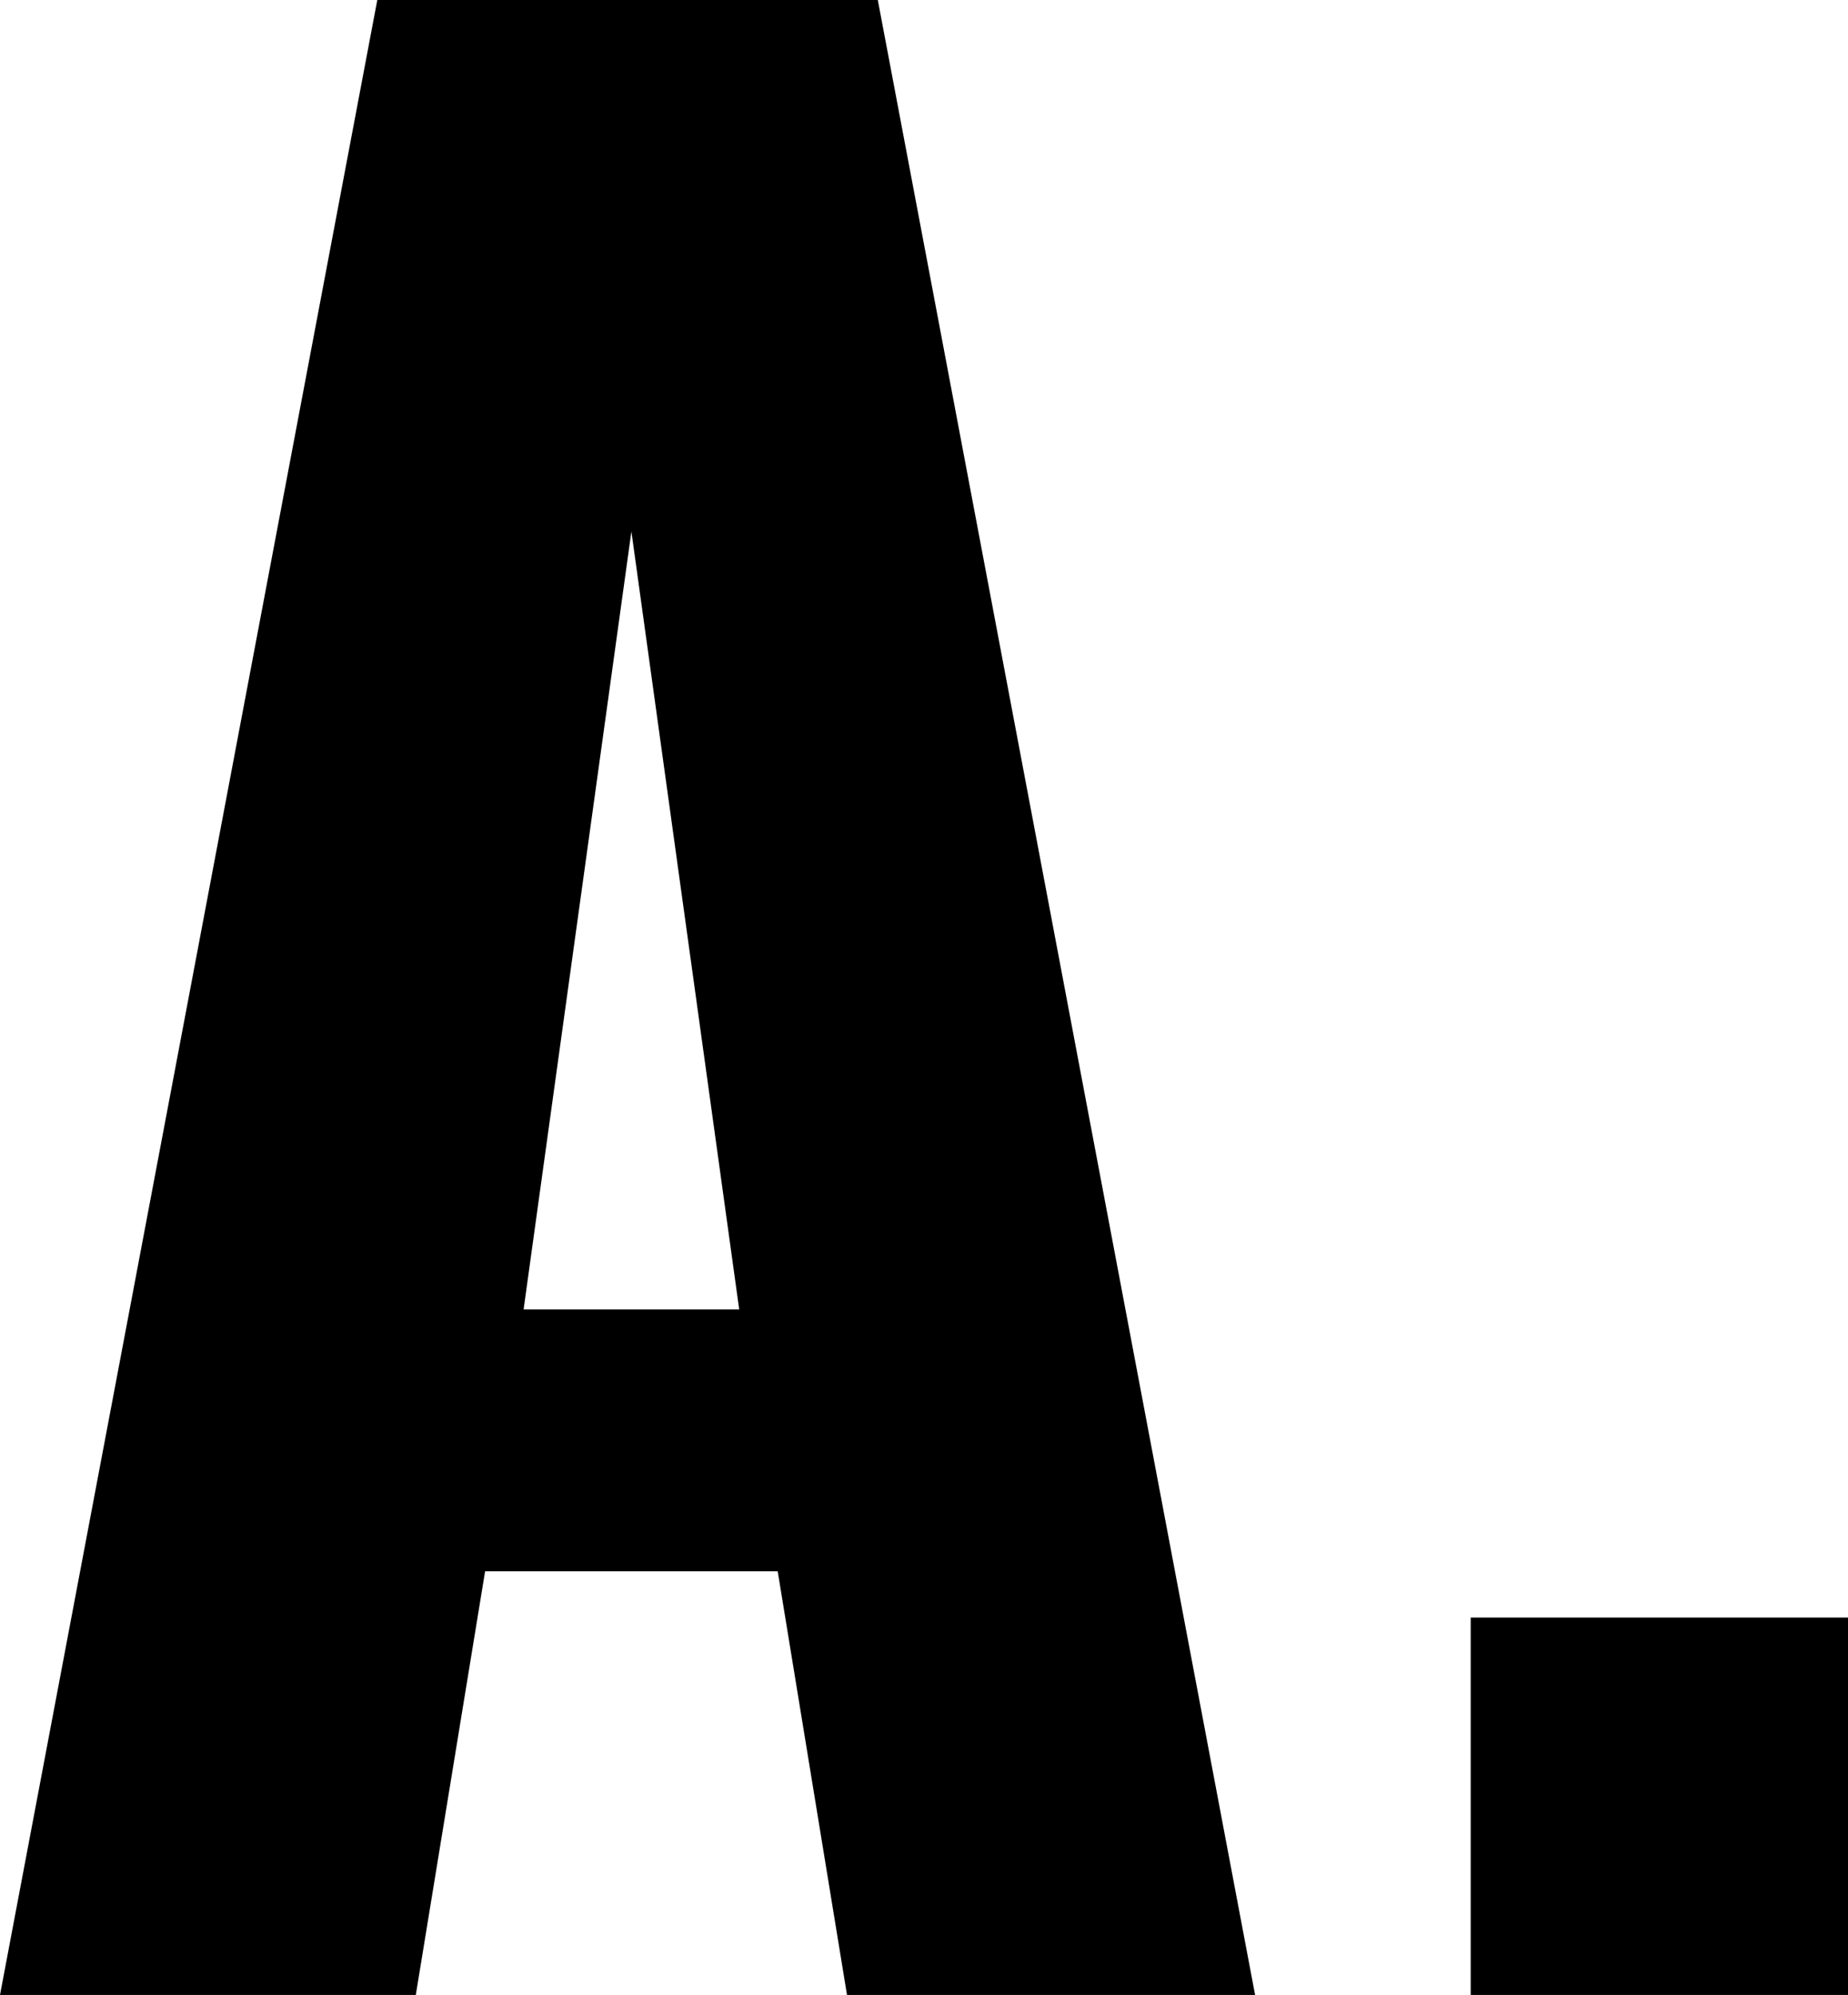
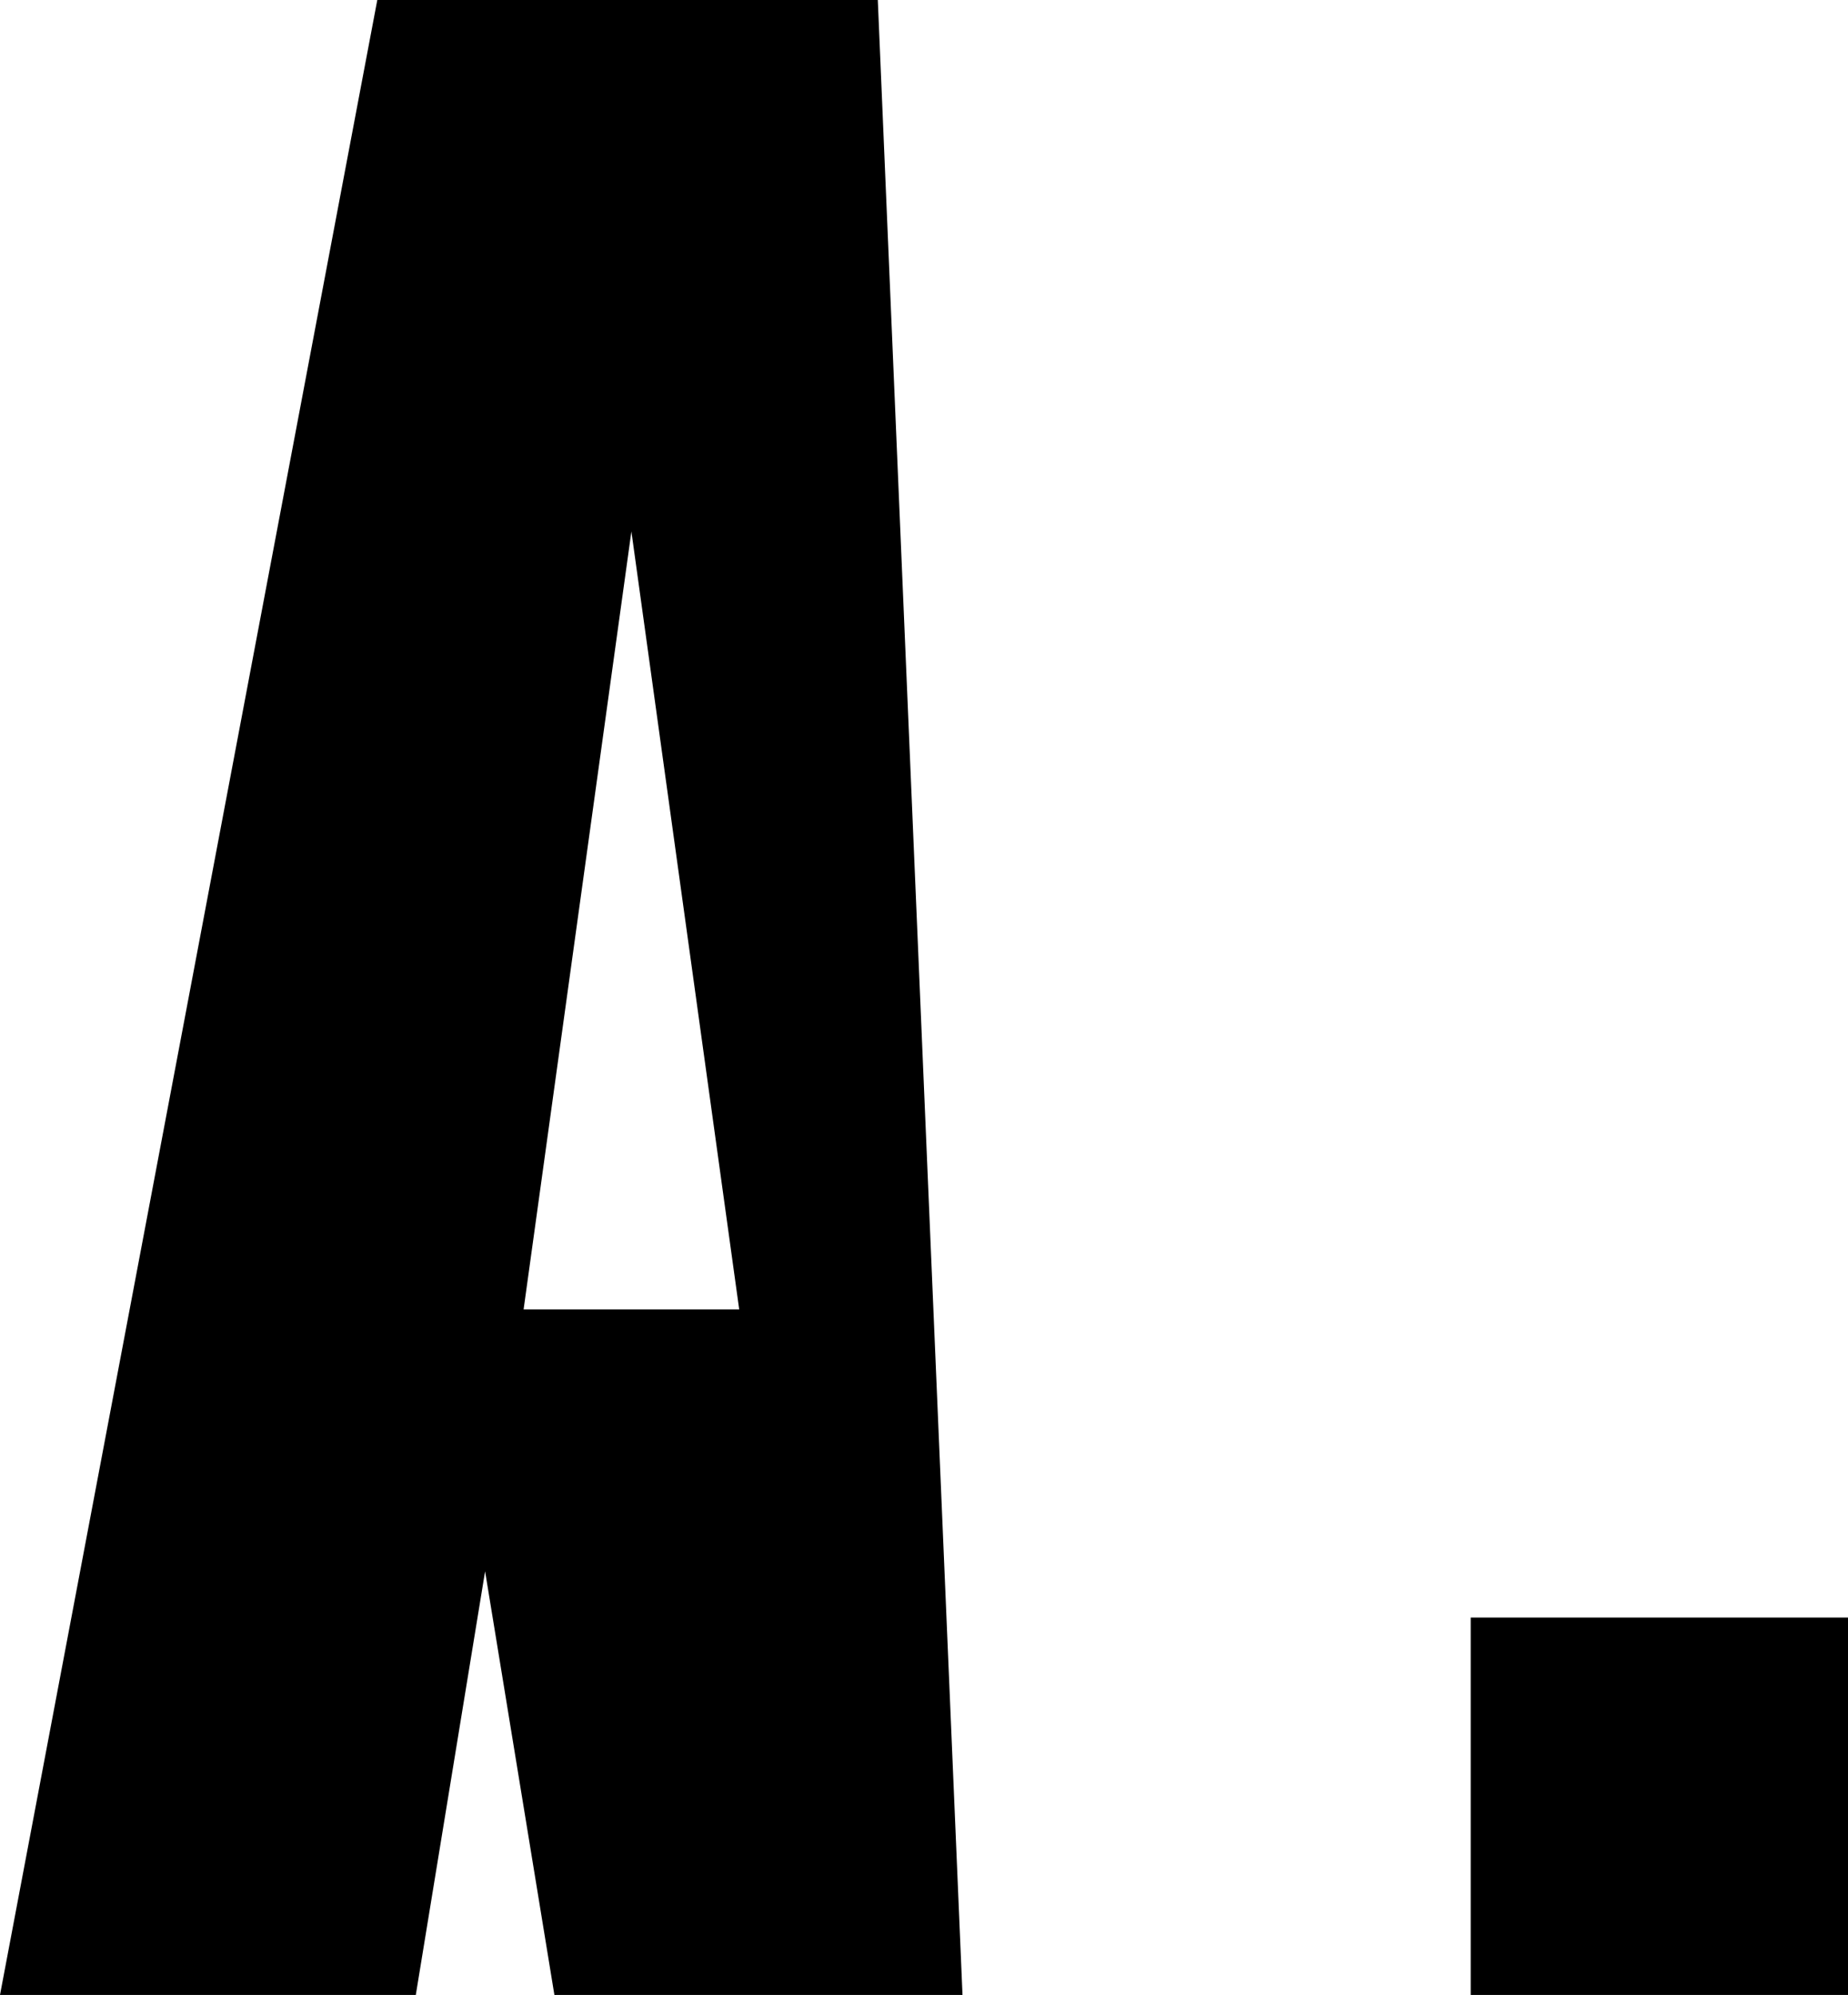
<svg xmlns="http://www.w3.org/2000/svg" version="1.1" id="レイヤー_1" x="0px" y="0px" viewBox="0 0 24 25.9" style="enable-background:new 0 0 24 25.9;" xml:space="preserve">
-   <path id="パス_4626" d="M0,25.9h5.4l0.9-5.5h3.8l0.9,5.5h5.3L11.4,0H4.9L0,25.9z M6.8,17L8.2,6.9L9.6,17H6.8z M19.1,25.9H24V21  h-4.9V25.9z" />
+   <path id="パス_4626" d="M0,25.9h5.4l0.9-5.5l0.9,5.5h5.3L11.4,0H4.9L0,25.9z M6.8,17L8.2,6.9L9.6,17H6.8z M19.1,25.9H24V21  h-4.9V25.9z" />
</svg>